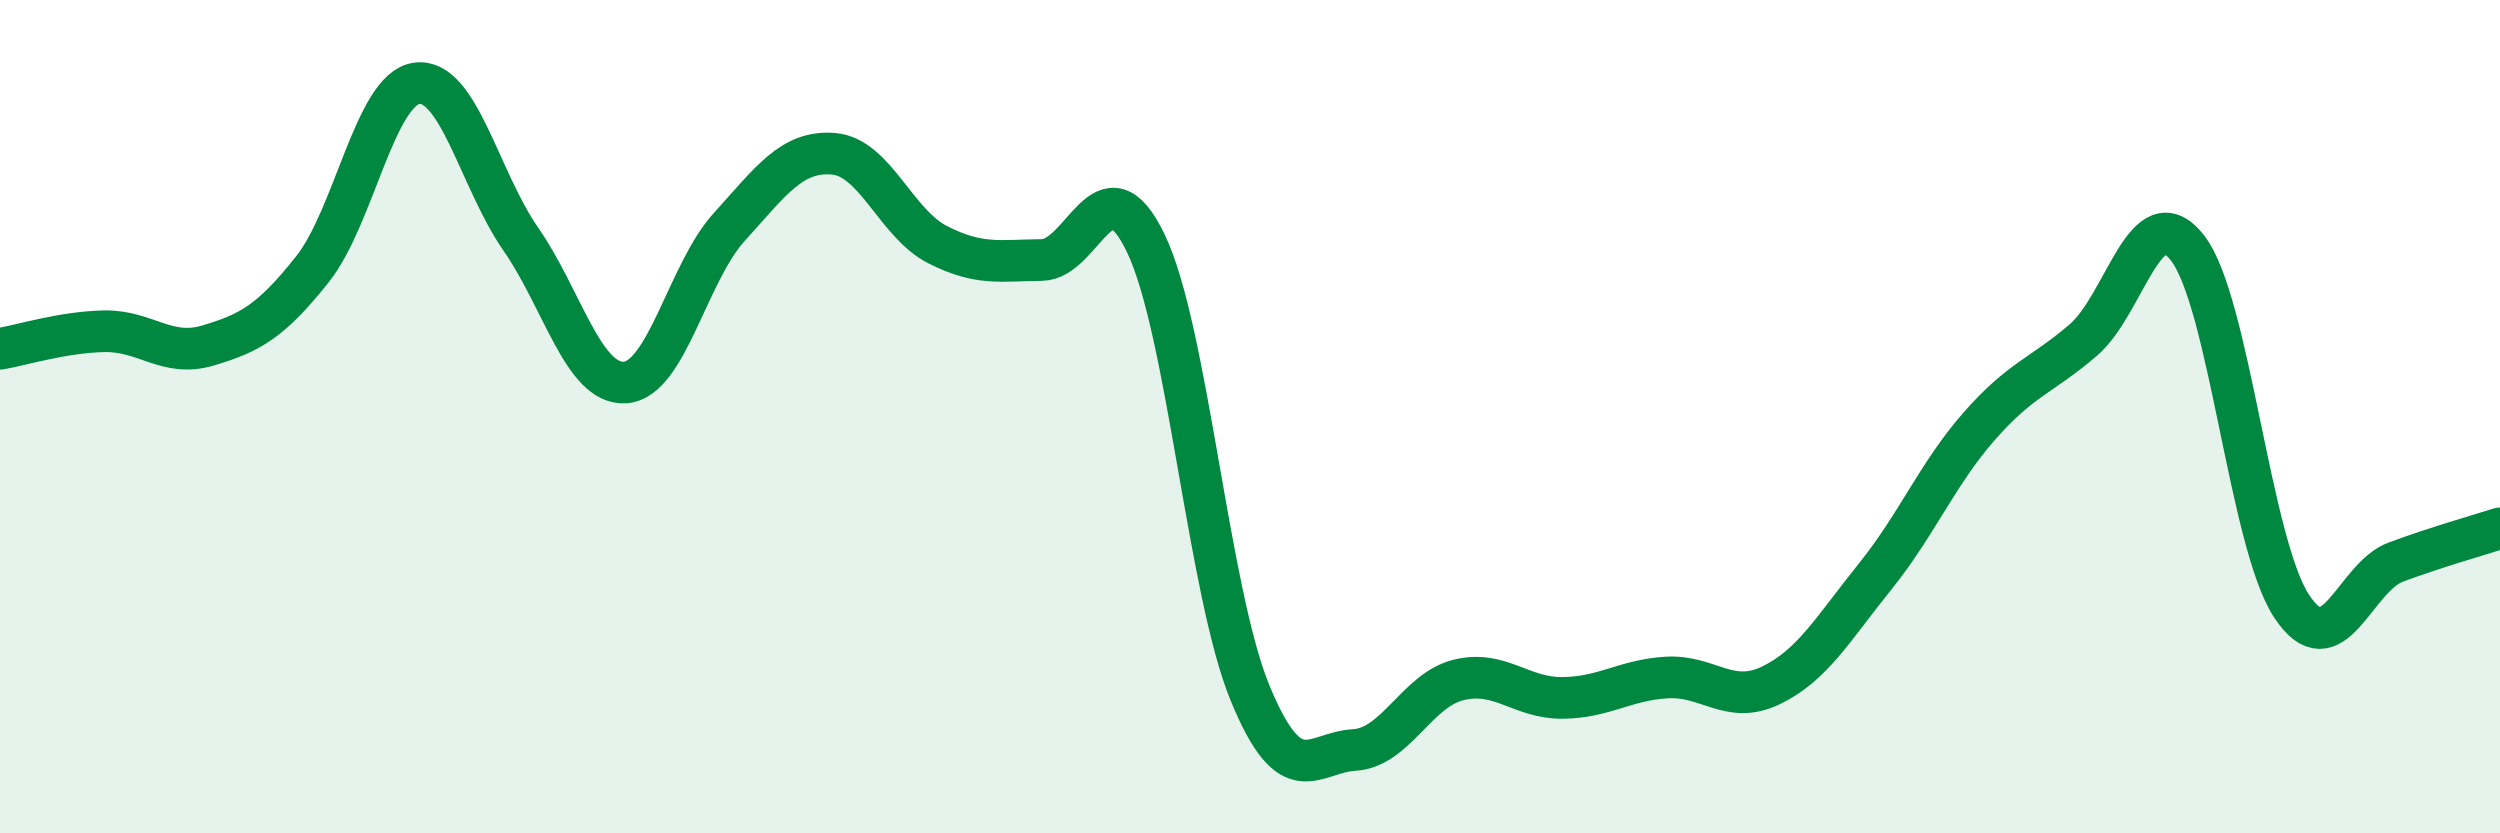
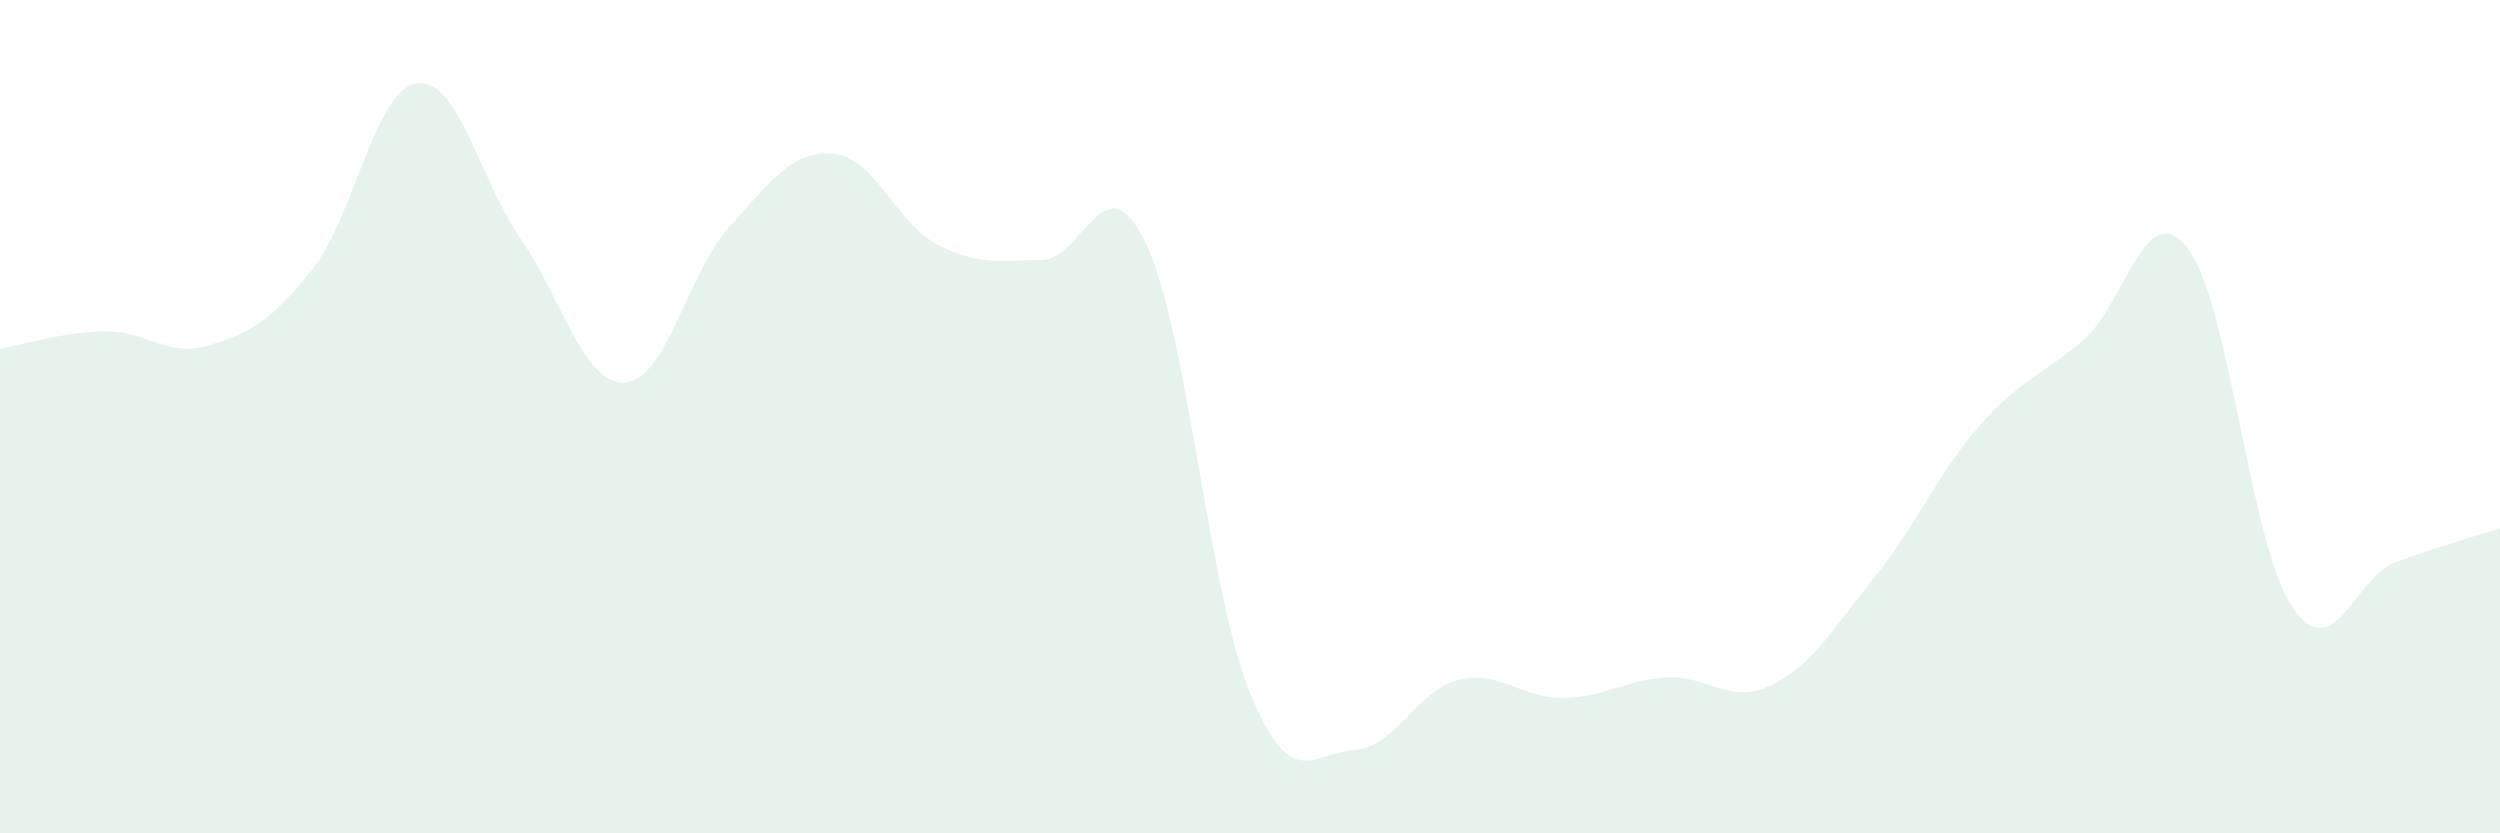
<svg xmlns="http://www.w3.org/2000/svg" width="60" height="20" viewBox="0 0 60 20">
  <path d="M 0,8.37 C 0.5,8.29 1.5,7.97 2.5,7.95 C 3.5,7.93 4,8.59 5,8.29 C 6,7.99 6.5,7.72 7.5,6.46 C 8.5,5.2 9,2.14 10,2 C 11,1.86 11.5,4.3 12.5,5.74 C 13.5,7.18 14,9.24 15,9.18 C 16,9.12 16.5,6.55 17.5,5.45 C 18.5,4.35 19,3.61 20,3.69 C 21,3.77 21.5,5.36 22.5,5.87 C 23.5,6.38 24,6.25 25,6.24 C 26,6.23 26.5,3.76 27.5,5.84 C 28.5,7.92 29,14.2 30,16.63 C 31,19.06 31.5,18.06 32.5,18 C 33.5,17.94 34,16.57 35,16.32 C 36,16.07 36.5,16.76 37.5,16.75 C 38.5,16.74 39,16.32 40,16.26 C 41,16.2 41.5,16.93 42.5,16.45 C 43.5,15.97 44,15.08 45,13.84 C 46,12.6 46.5,11.37 47.5,10.23 C 48.5,9.09 49,9.02 50,8.16 C 51,7.3 51.5,4.67 52.5,5.95 C 53.5,7.23 54,13.04 55,14.55 C 56,16.06 56.5,13.86 57.5,13.49 C 58.5,13.12 59.5,12.84 60,12.68L60 20L0 20Z" fill="#008740" opacity="0.1" stroke-linecap="round" stroke-linejoin="round" />
-   <path d="M 0,8.37 C 0.5,8.29 1.5,7.97 2.5,7.95 C 3.5,7.93 4,8.59 5,8.29 C 6,7.99 6.5,7.72 7.5,6.46 C 8.5,5.2 9,2.14 10,2 C 11,1.86 11.5,4.3 12.5,5.74 C 13.5,7.18 14,9.24 15,9.18 C 16,9.12 16.5,6.55 17.5,5.45 C 18.5,4.35 19,3.61 20,3.69 C 21,3.77 21.5,5.36 22.5,5.87 C 23.5,6.38 24,6.25 25,6.24 C 26,6.23 26.5,3.76 27.5,5.84 C 28.5,7.92 29,14.2 30,16.63 C 31,19.06 31.5,18.06 32.5,18 C 33.5,17.94 34,16.57 35,16.32 C 36,16.07 36.5,16.76 37.5,16.75 C 38.5,16.74 39,16.32 40,16.26 C 41,16.2 41.5,16.93 42.5,16.45 C 43.5,15.97 44,15.08 45,13.84 C 46,12.6 46.5,11.37 47.5,10.23 C 48.5,9.09 49,9.02 50,8.16 C 51,7.3 51.5,4.67 52.5,5.95 C 53.5,7.23 54,13.04 55,14.55 C 56,16.06 56.5,13.86 57.5,13.49 C 58.5,13.12 59.5,12.84 60,12.68" stroke="#008740" stroke-width="1" fill="none" stroke-linecap="round" stroke-linejoin="round" />
</svg>